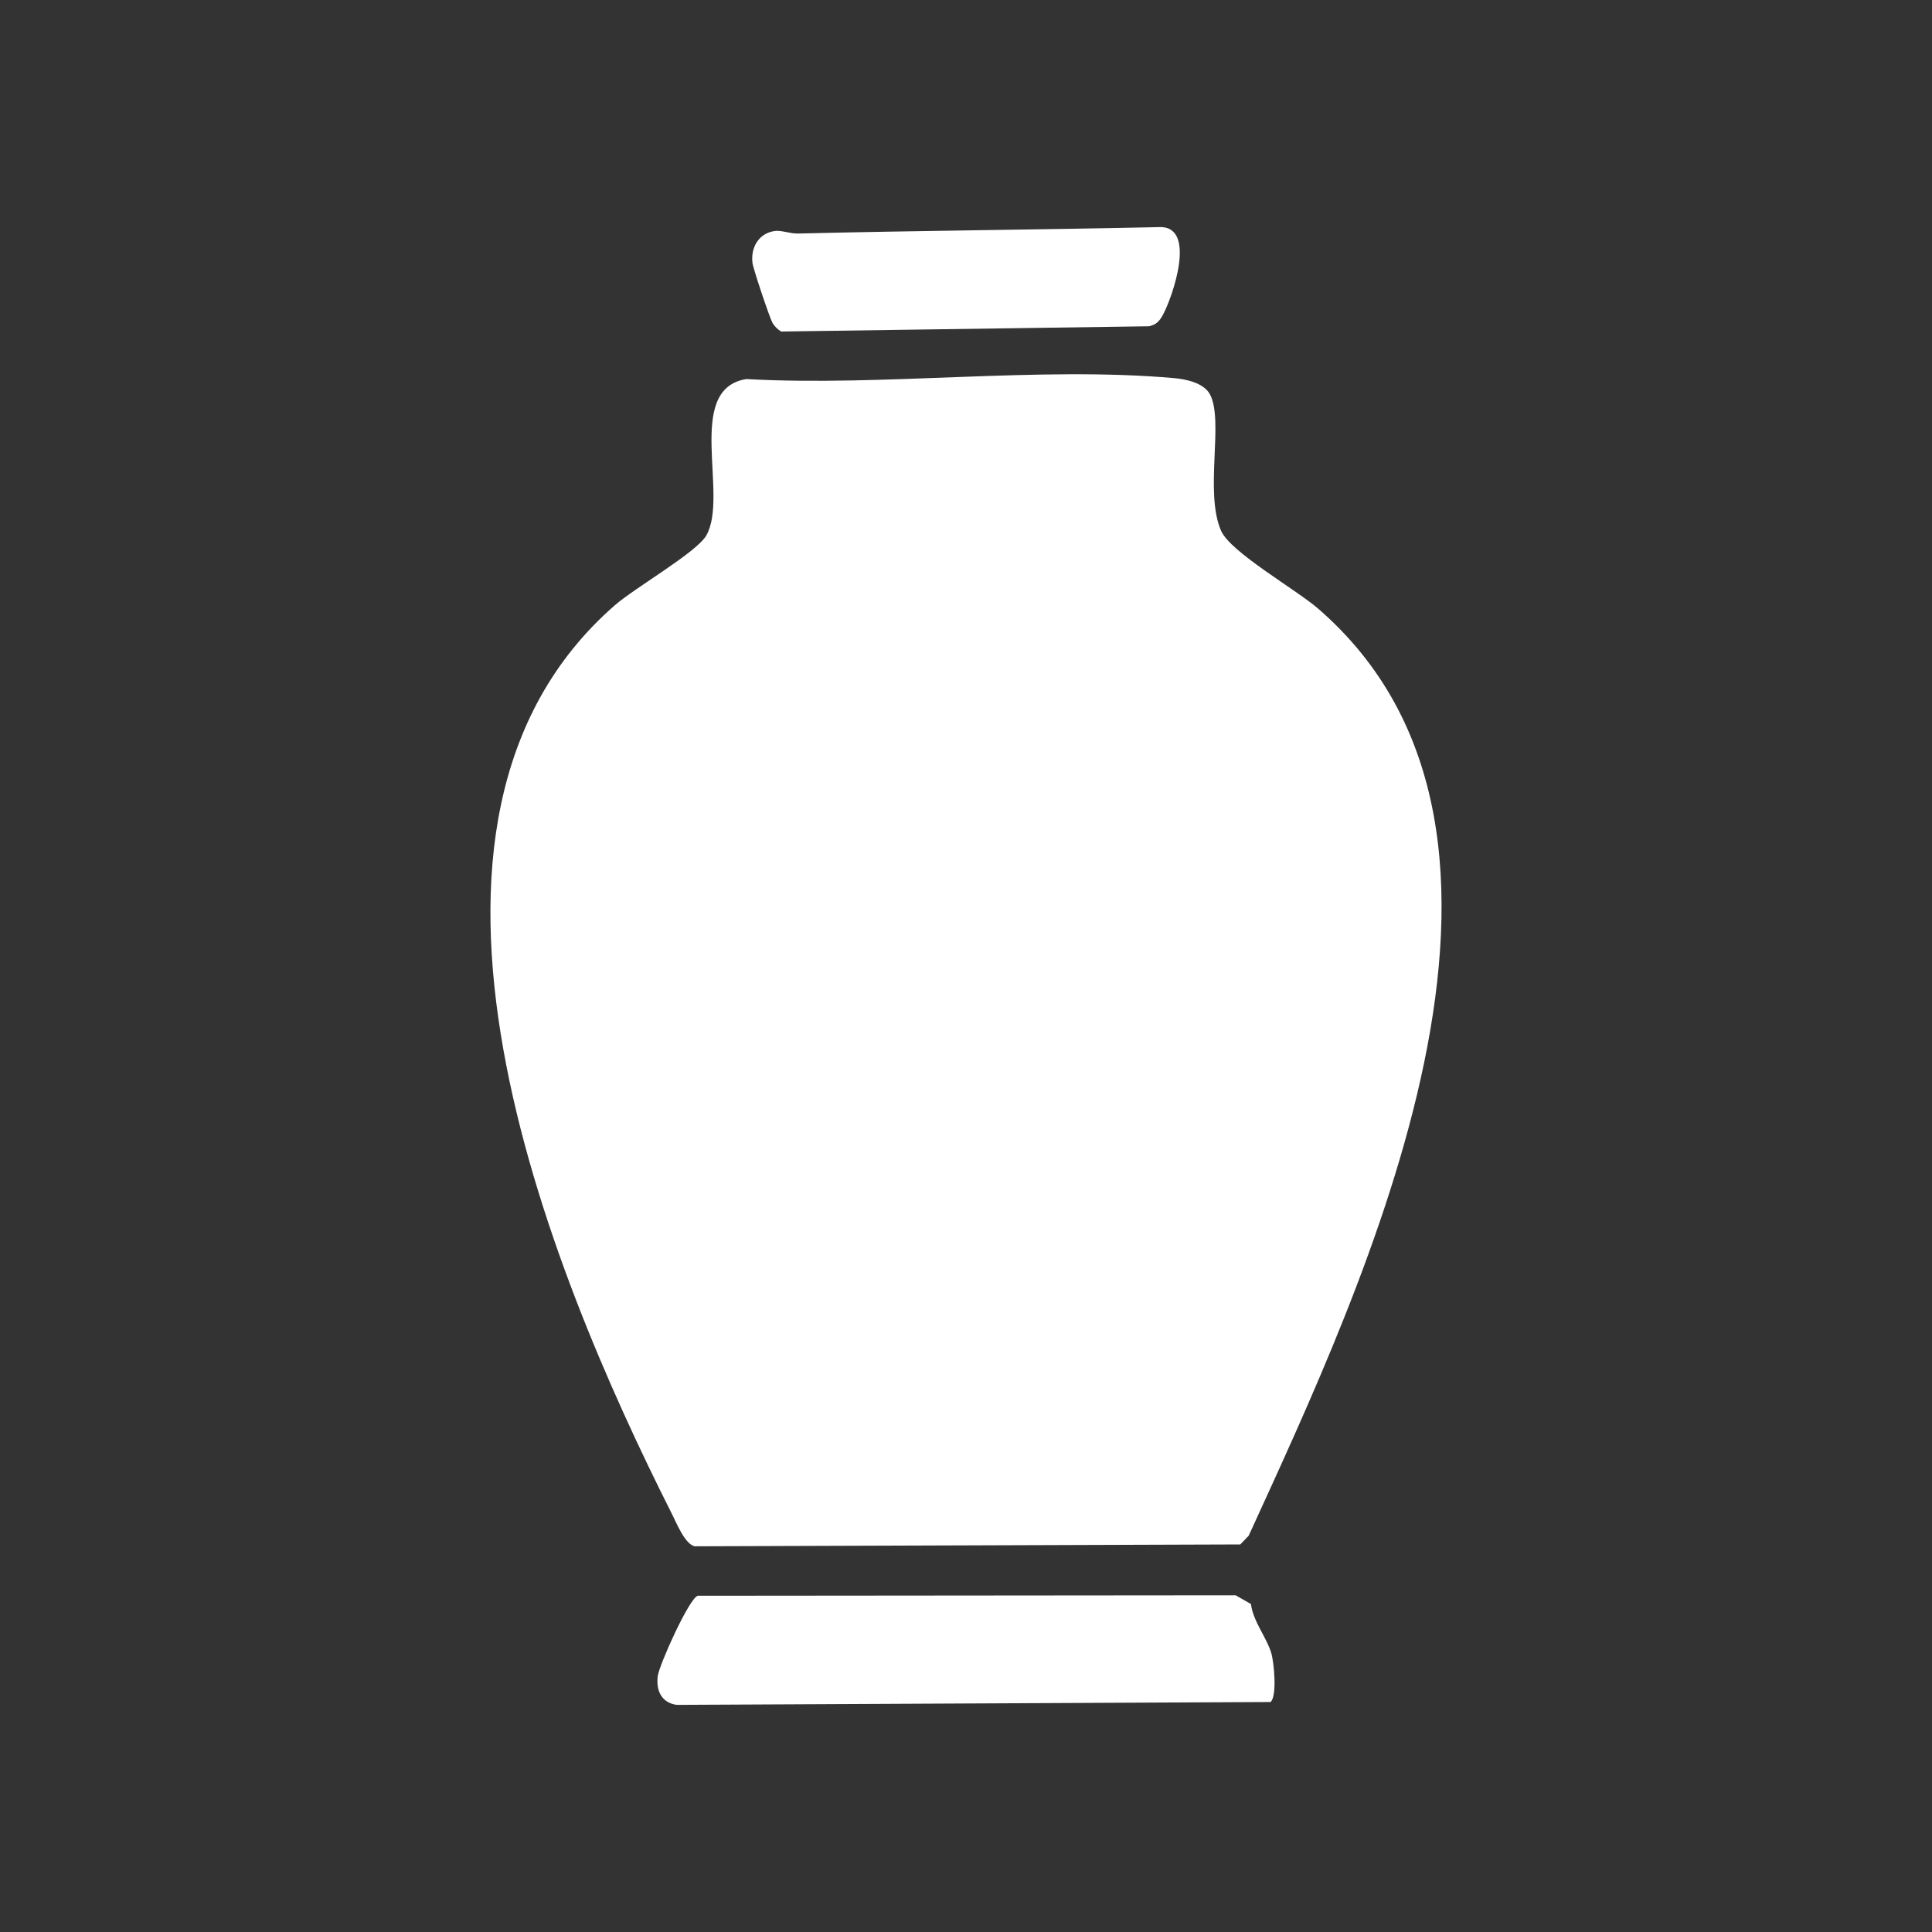
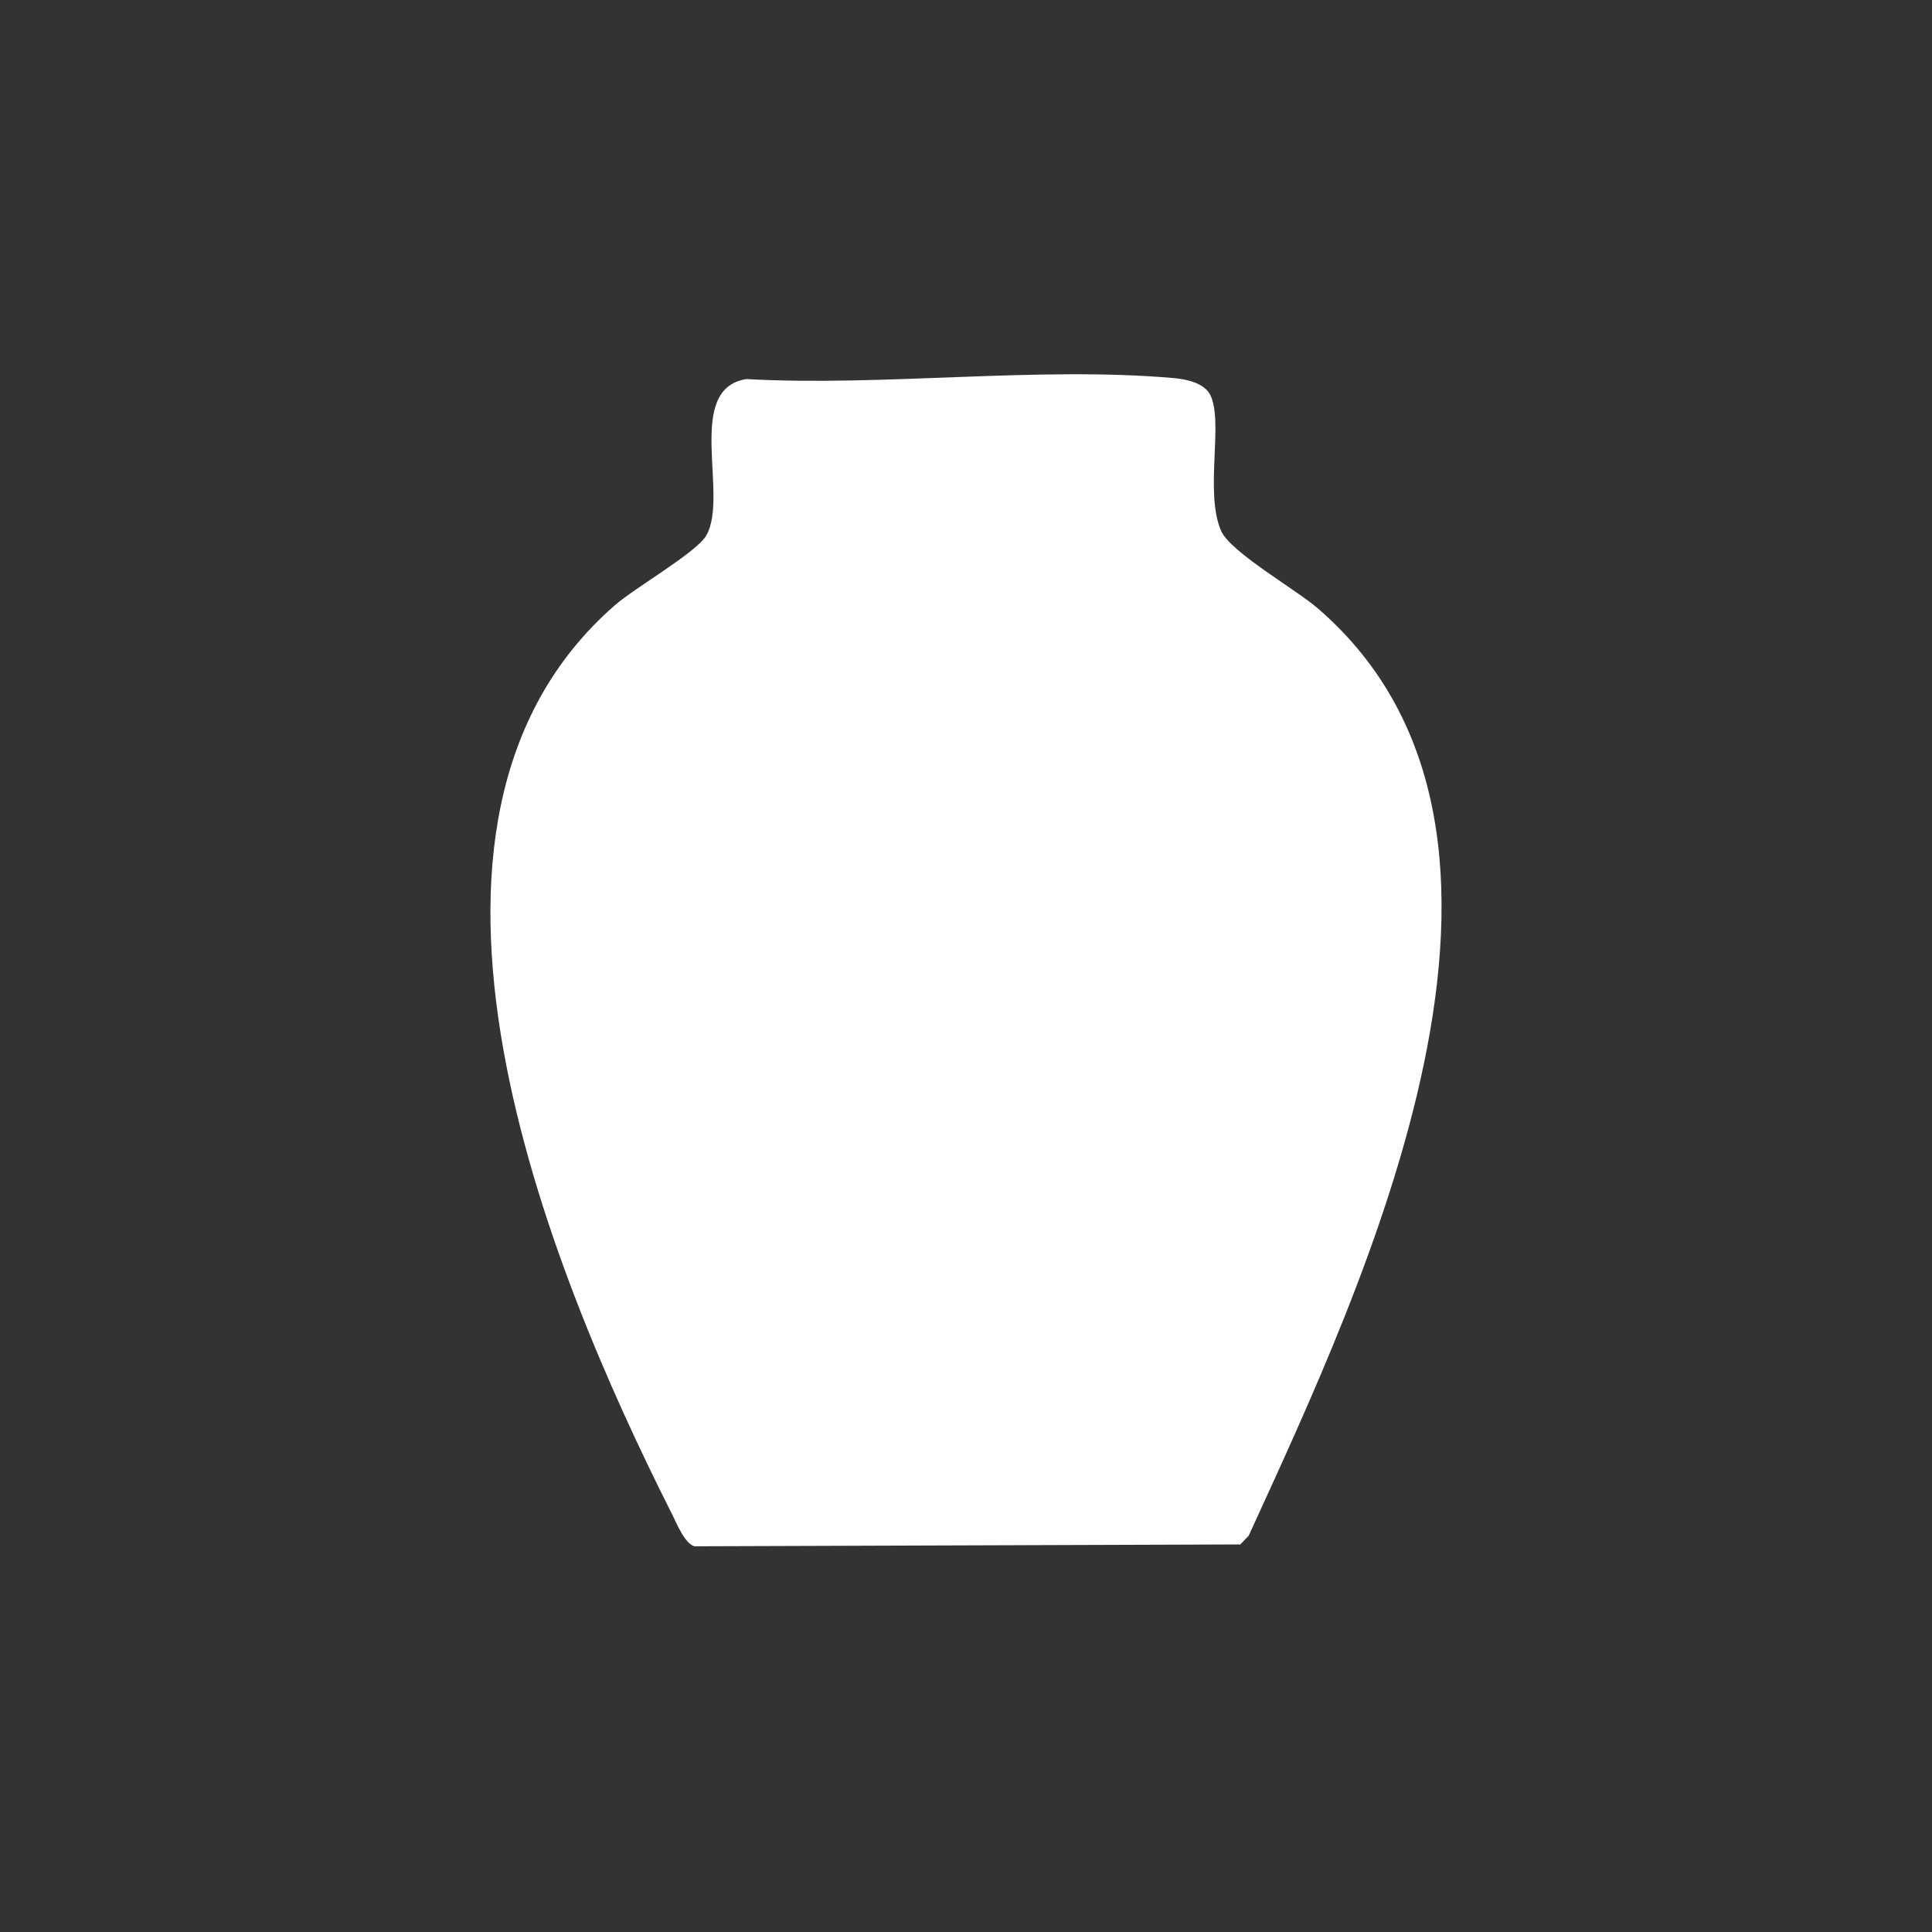
<svg xmlns="http://www.w3.org/2000/svg" id="Livello_1" data-name="Livello 1" viewBox="0 0 250 250">
  <rect x="0" y="0" width="250" height="250" fill="#333333" stroke="none" />
  <defs>
    <style>
      .cls-1 {
        fill: #fff;
      }
    </style>
  </defs>
  <path class="cls-1" d="M96.53,49.05c17.84.99,37.82-1.68,55.42-.12,1.55.14,3.8.62,4.6,2.07,1.87,3.4-.73,12.62,1.45,17.67,1.21,2.79,9.69,7.59,12.57,10.09,33.69,29.19,5.89,87.4-8.99,119.96l-1.09,1.13-70.63.24c-1.28-.37-2.32-3.02-2.92-4.2-16-31.72-39.7-89.38-7.38-117.57,2.65-2.31,10.6-6.85,11.84-9.04,2.95-5.19-2.86-18.88,5.12-20.22h0Z" />
-   <path class="cls-1" d="M90.29,206.49l69.6-.06,1.98,1.13c.31,2.31,2,4.27,2.62,6.3.38,1.24.79,5.69-.09,6.38l-76.83.37c-1.97-.27-2.69-1.85-2.46-3.71.17-1.41,4.05-10.07,5.18-10.41Z" />
-   <path class="cls-1" d="M100.27,29.89c.83-.12,1.94.35,3,.33,15.55-.38,31.1-.49,46.65-.83,5.1-.3,1.77,9.2.51,11.44-.44.78-.84,1.17-1.73,1.39l-47.63.68c-.44-.29-.84-.65-1.11-1.12-.37-.66-2.5-7-2.59-7.76-.24-2.02.82-3.84,2.89-4.13h.01Z" />
</svg>